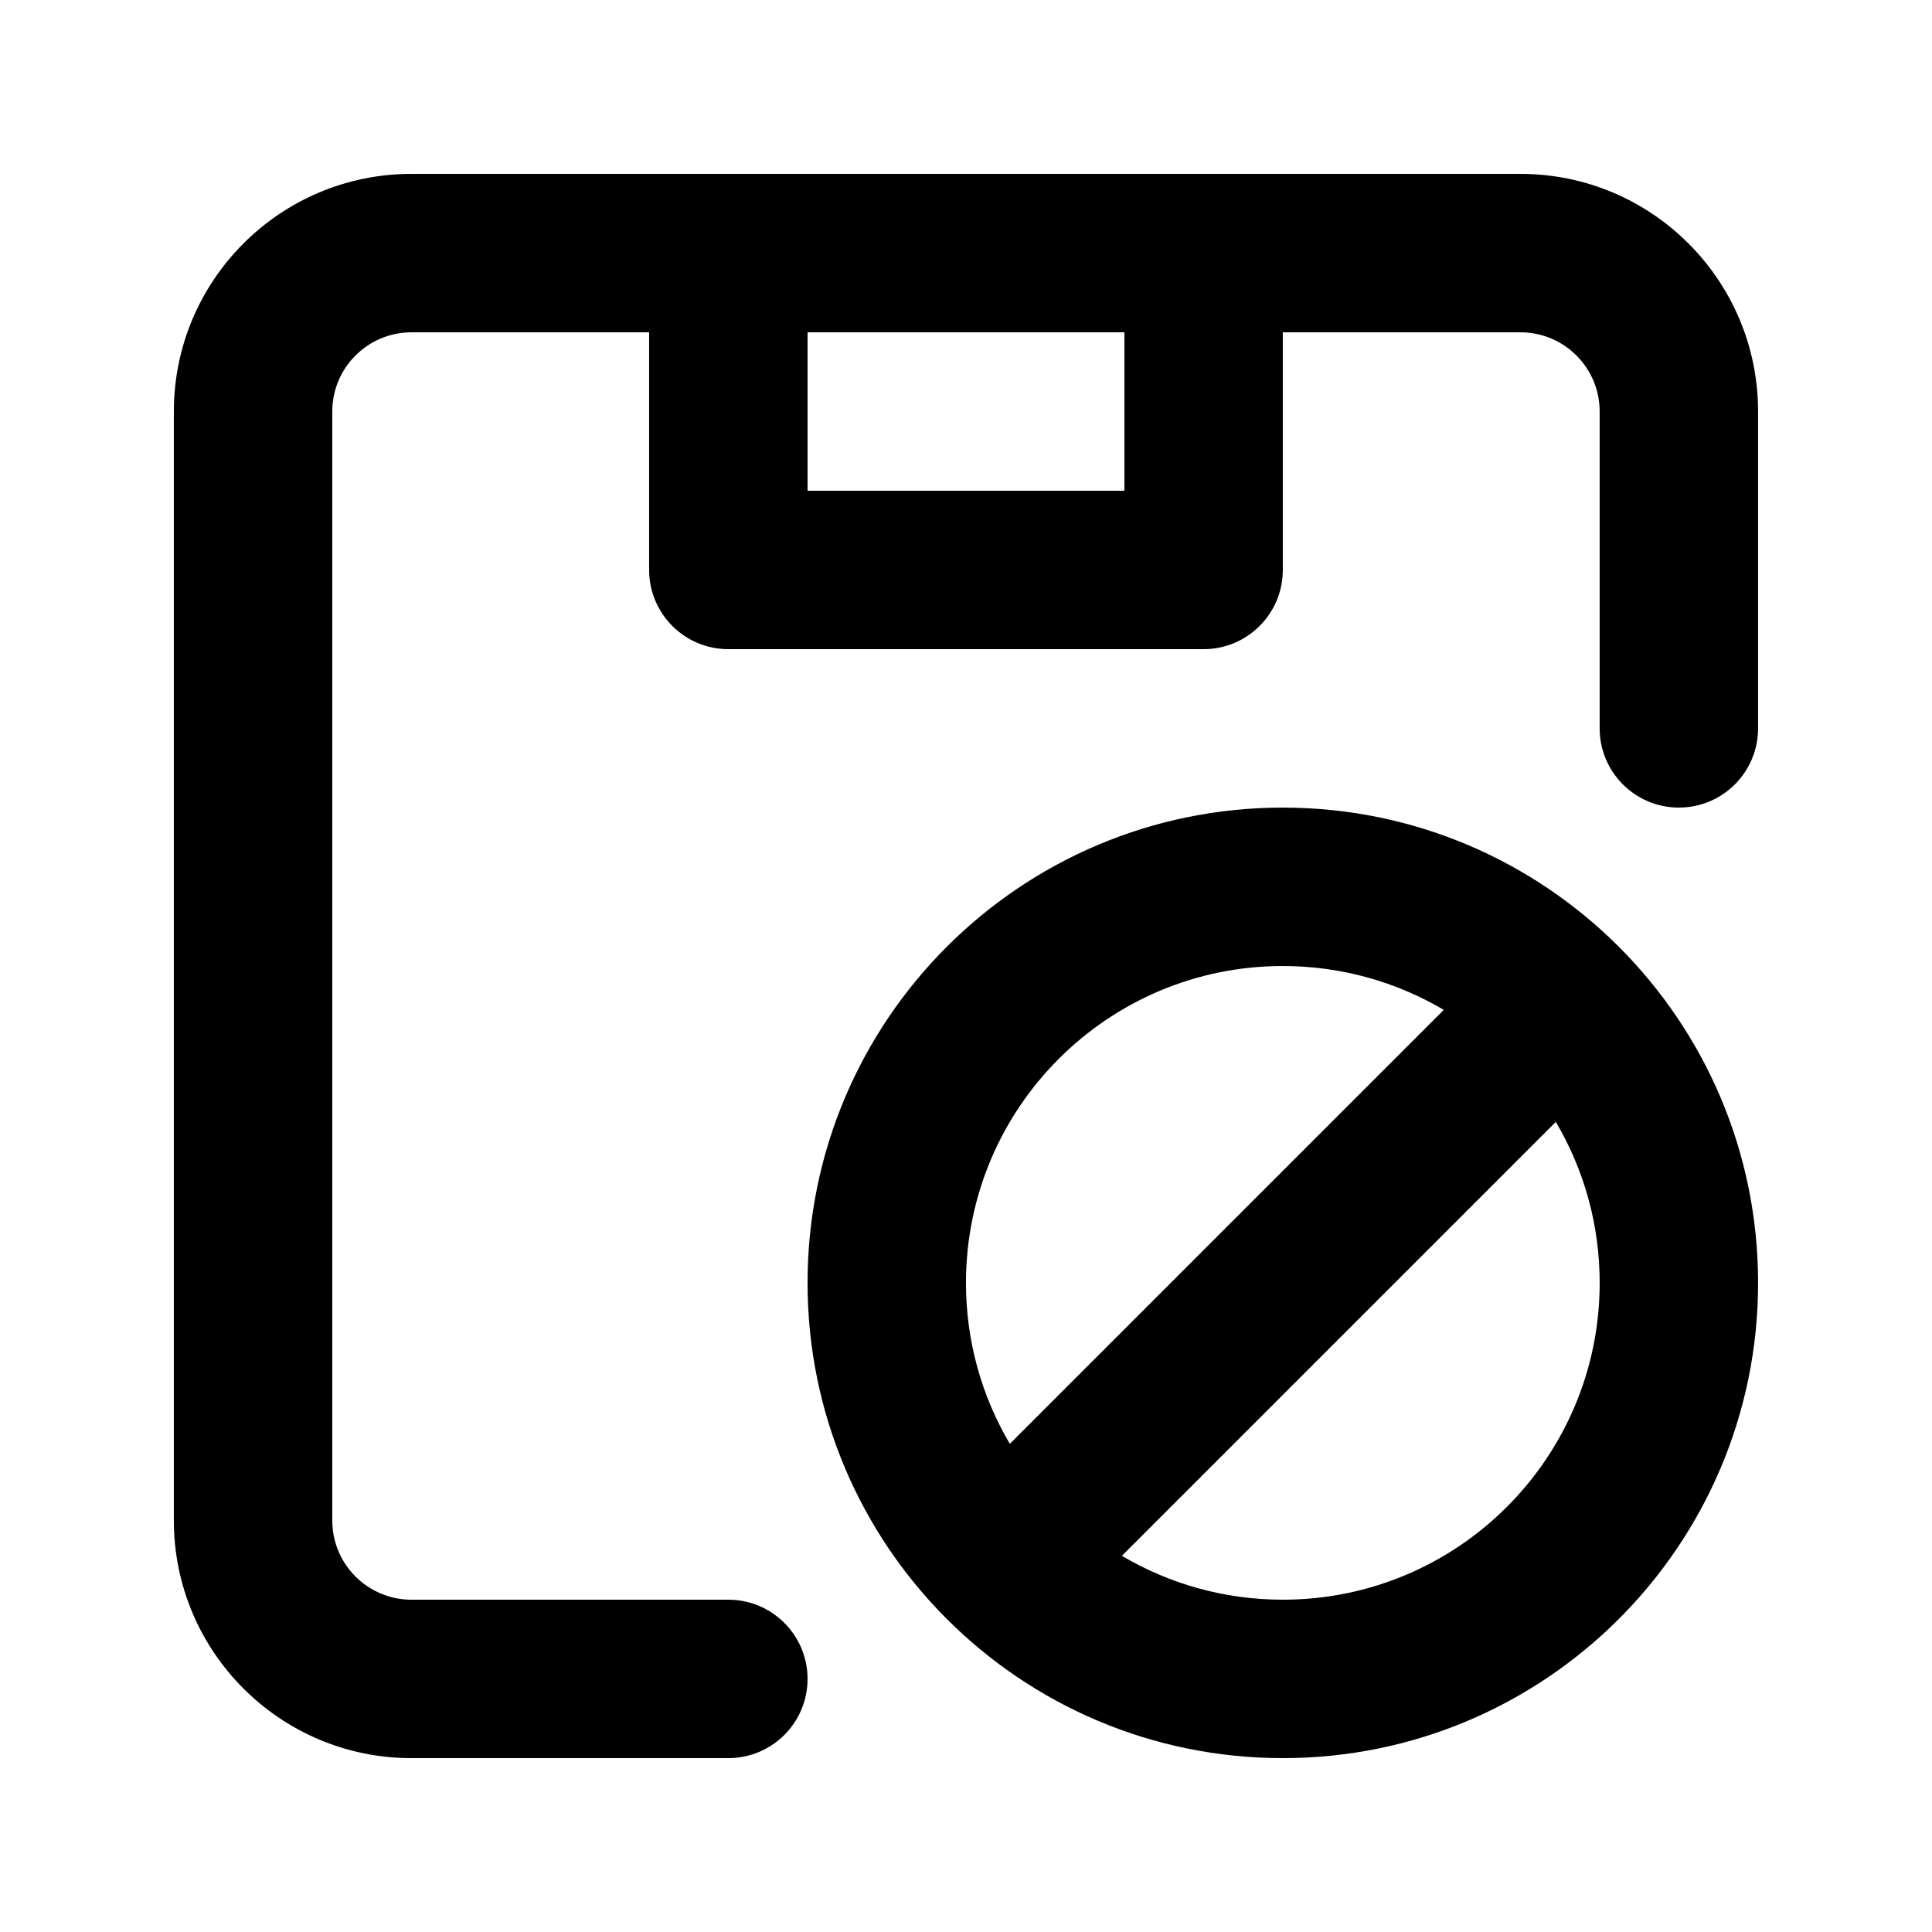
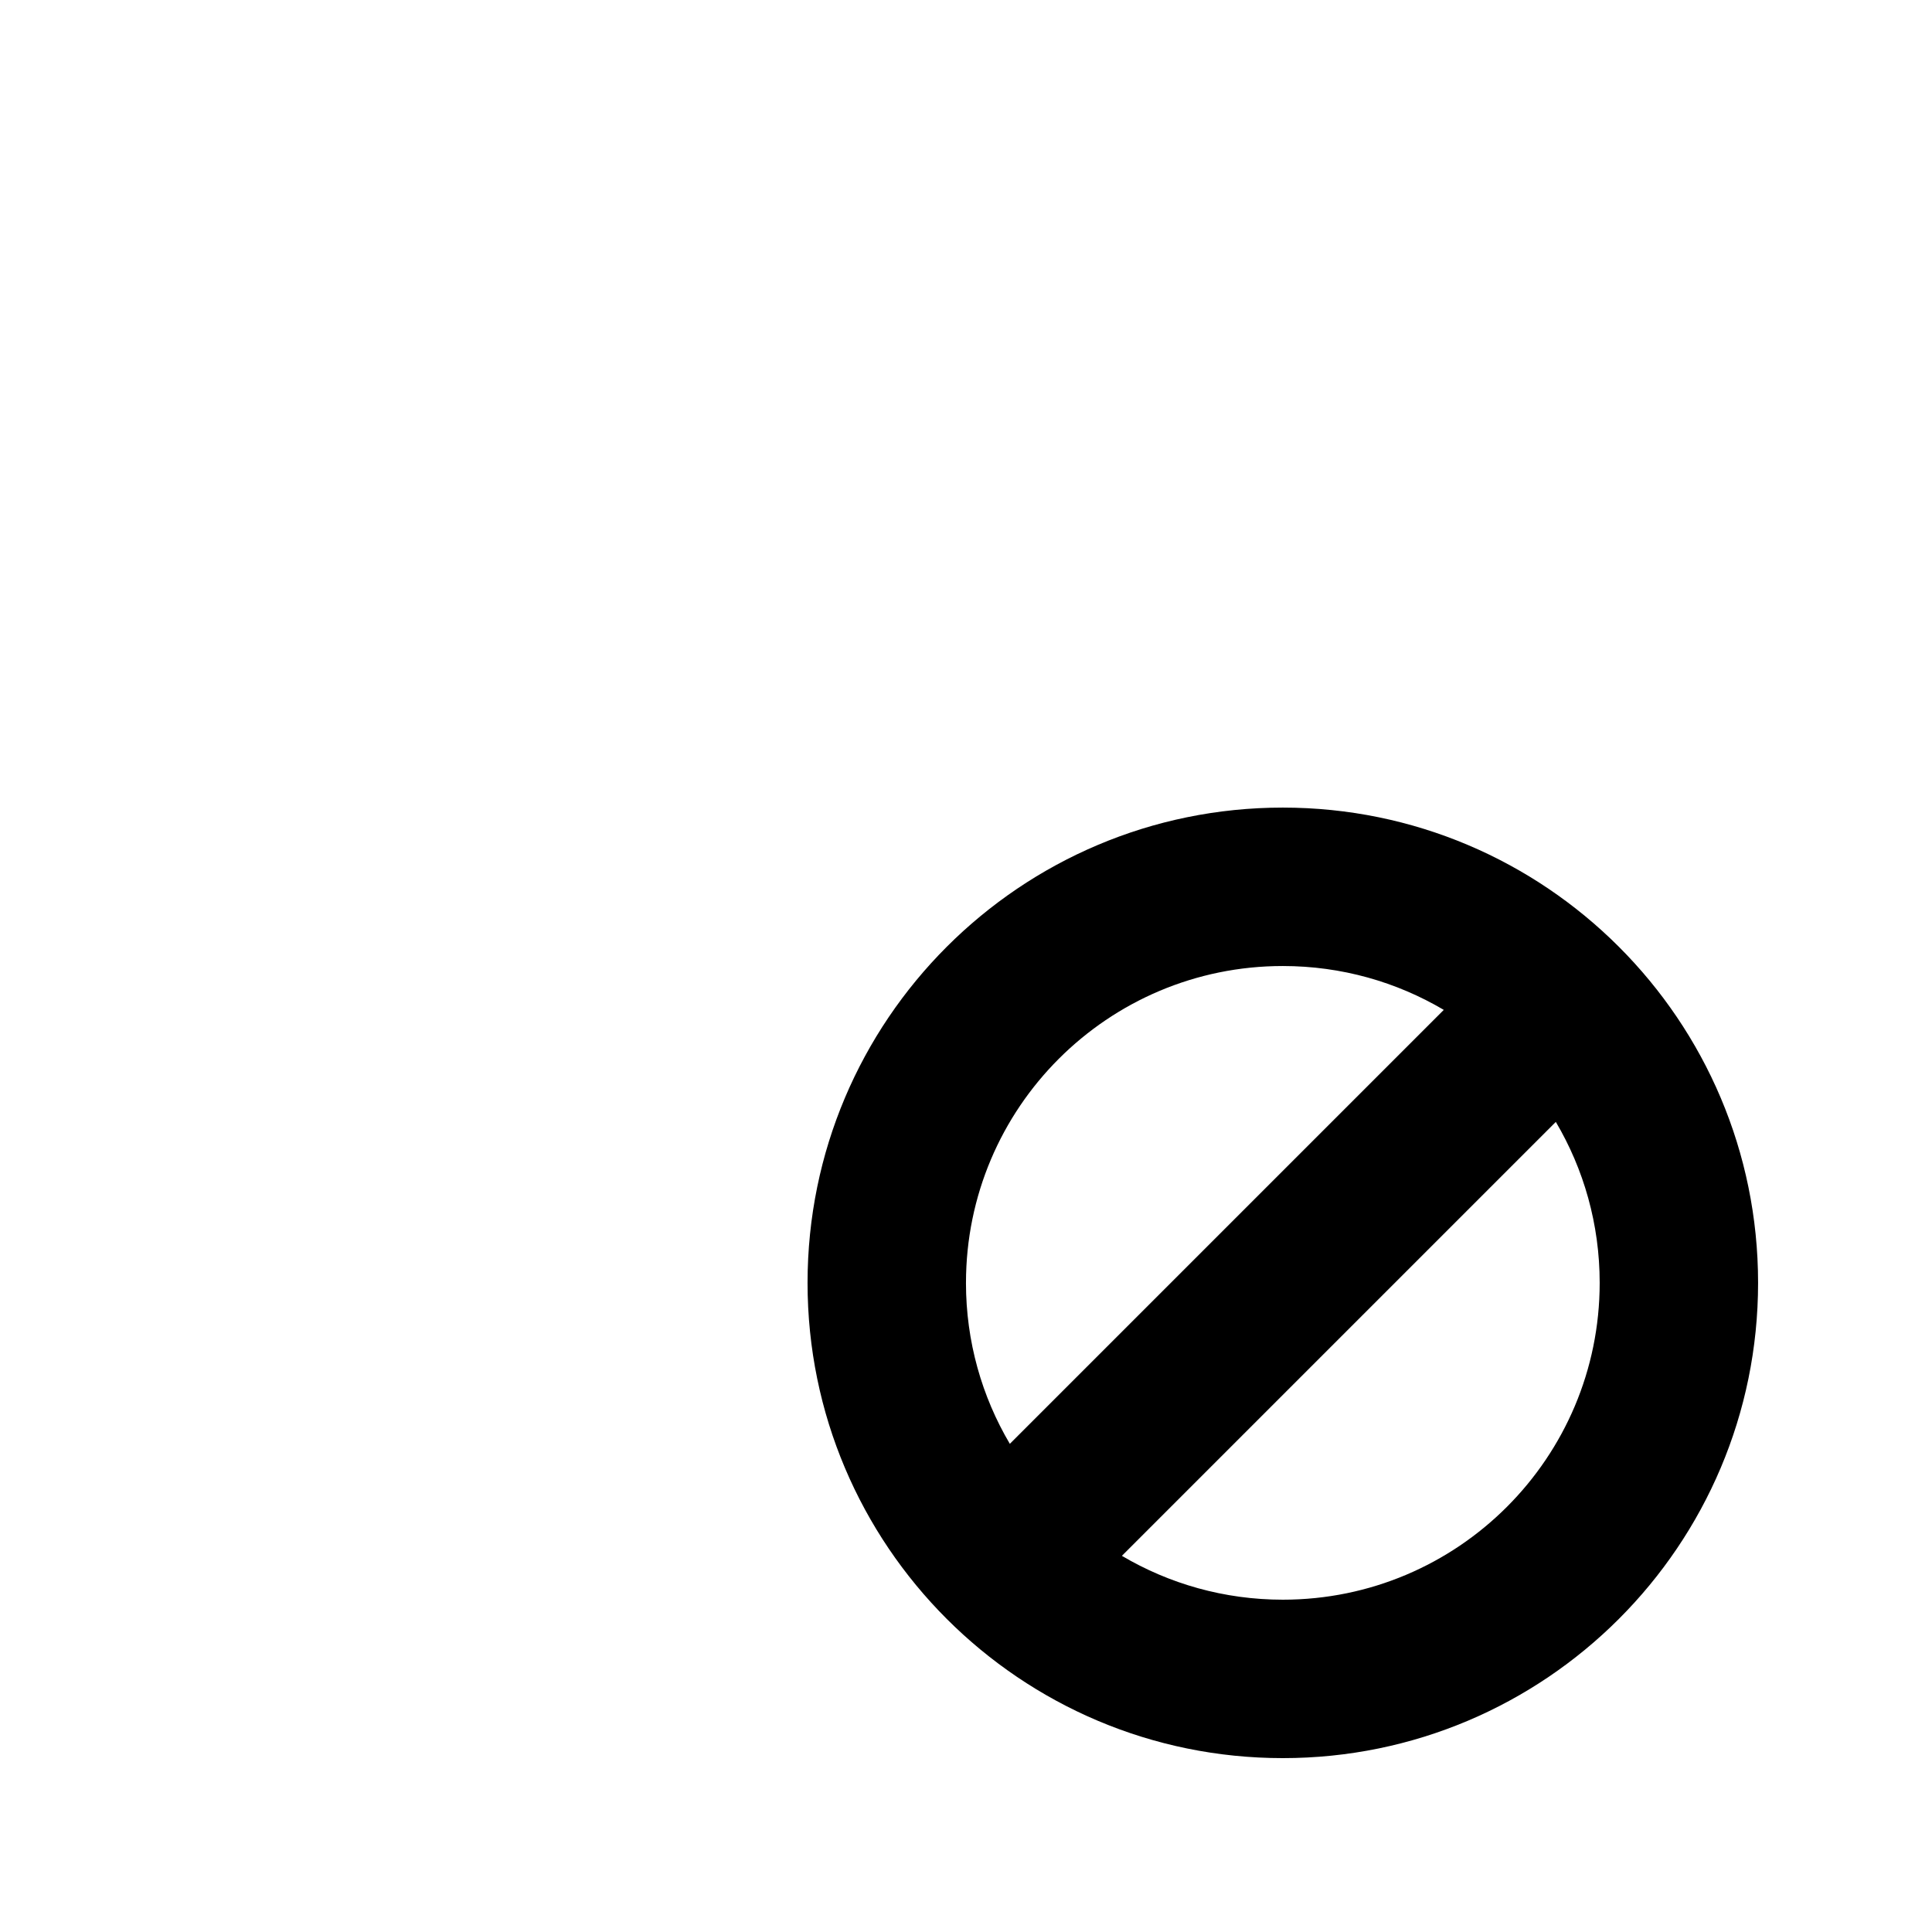
<svg xmlns="http://www.w3.org/2000/svg" fill="#000000" width="800px" height="800px" version="1.1" viewBox="144 144 512 512">
  <g fill-rule="evenodd">
-     <path d="m253.05 190.08c-34.781 0-62.977 28.195-62.977 62.977v293.89c0 34.785 28.195 62.977 62.977 62.977h83.969c11.594 0 20.992-9.398 20.992-20.992s-9.398-20.992-20.992-20.992h-83.969c-11.594 0-20.992-9.398-20.992-20.992v-293.89c0-11.594 9.398-20.992 20.992-20.992h62.977v62.977c0 11.594 9.398 20.992 20.992 20.992h125.95c11.594 0 20.988-9.398 20.988-20.992v-62.977h62.977c11.594 0 20.992 9.398 20.992 20.992v83.969c0 11.594 9.398 20.992 20.992 20.992s20.992-9.398 20.992-20.992v-83.969c0-34.781-28.191-62.977-62.977-62.977zm188.93 41.984h-83.969v41.984h83.969z" />
    <path d="m483.96 358.02c-69.559 0-125.95 56.391-125.95 125.95 0 69.562 56.391 125.95 125.95 125.95 69.562 0 125.95-56.391 125.95-125.95 0-69.559-56.391-125.95-125.95-125.95zm-83.965 125.95c0-46.371 37.594-83.965 83.965-83.965 15.574 0 30.156 4.238 42.656 11.625l-115 115c-7.387-12.5-11.625-27.082-11.625-42.656zm41.312 72.344 115-115c7.387 12.5 11.625 27.082 11.625 42.652 0 46.375-37.594 83.969-83.969 83.969-15.57 0-30.152-4.238-42.652-11.625z" />
  </g>
</svg>